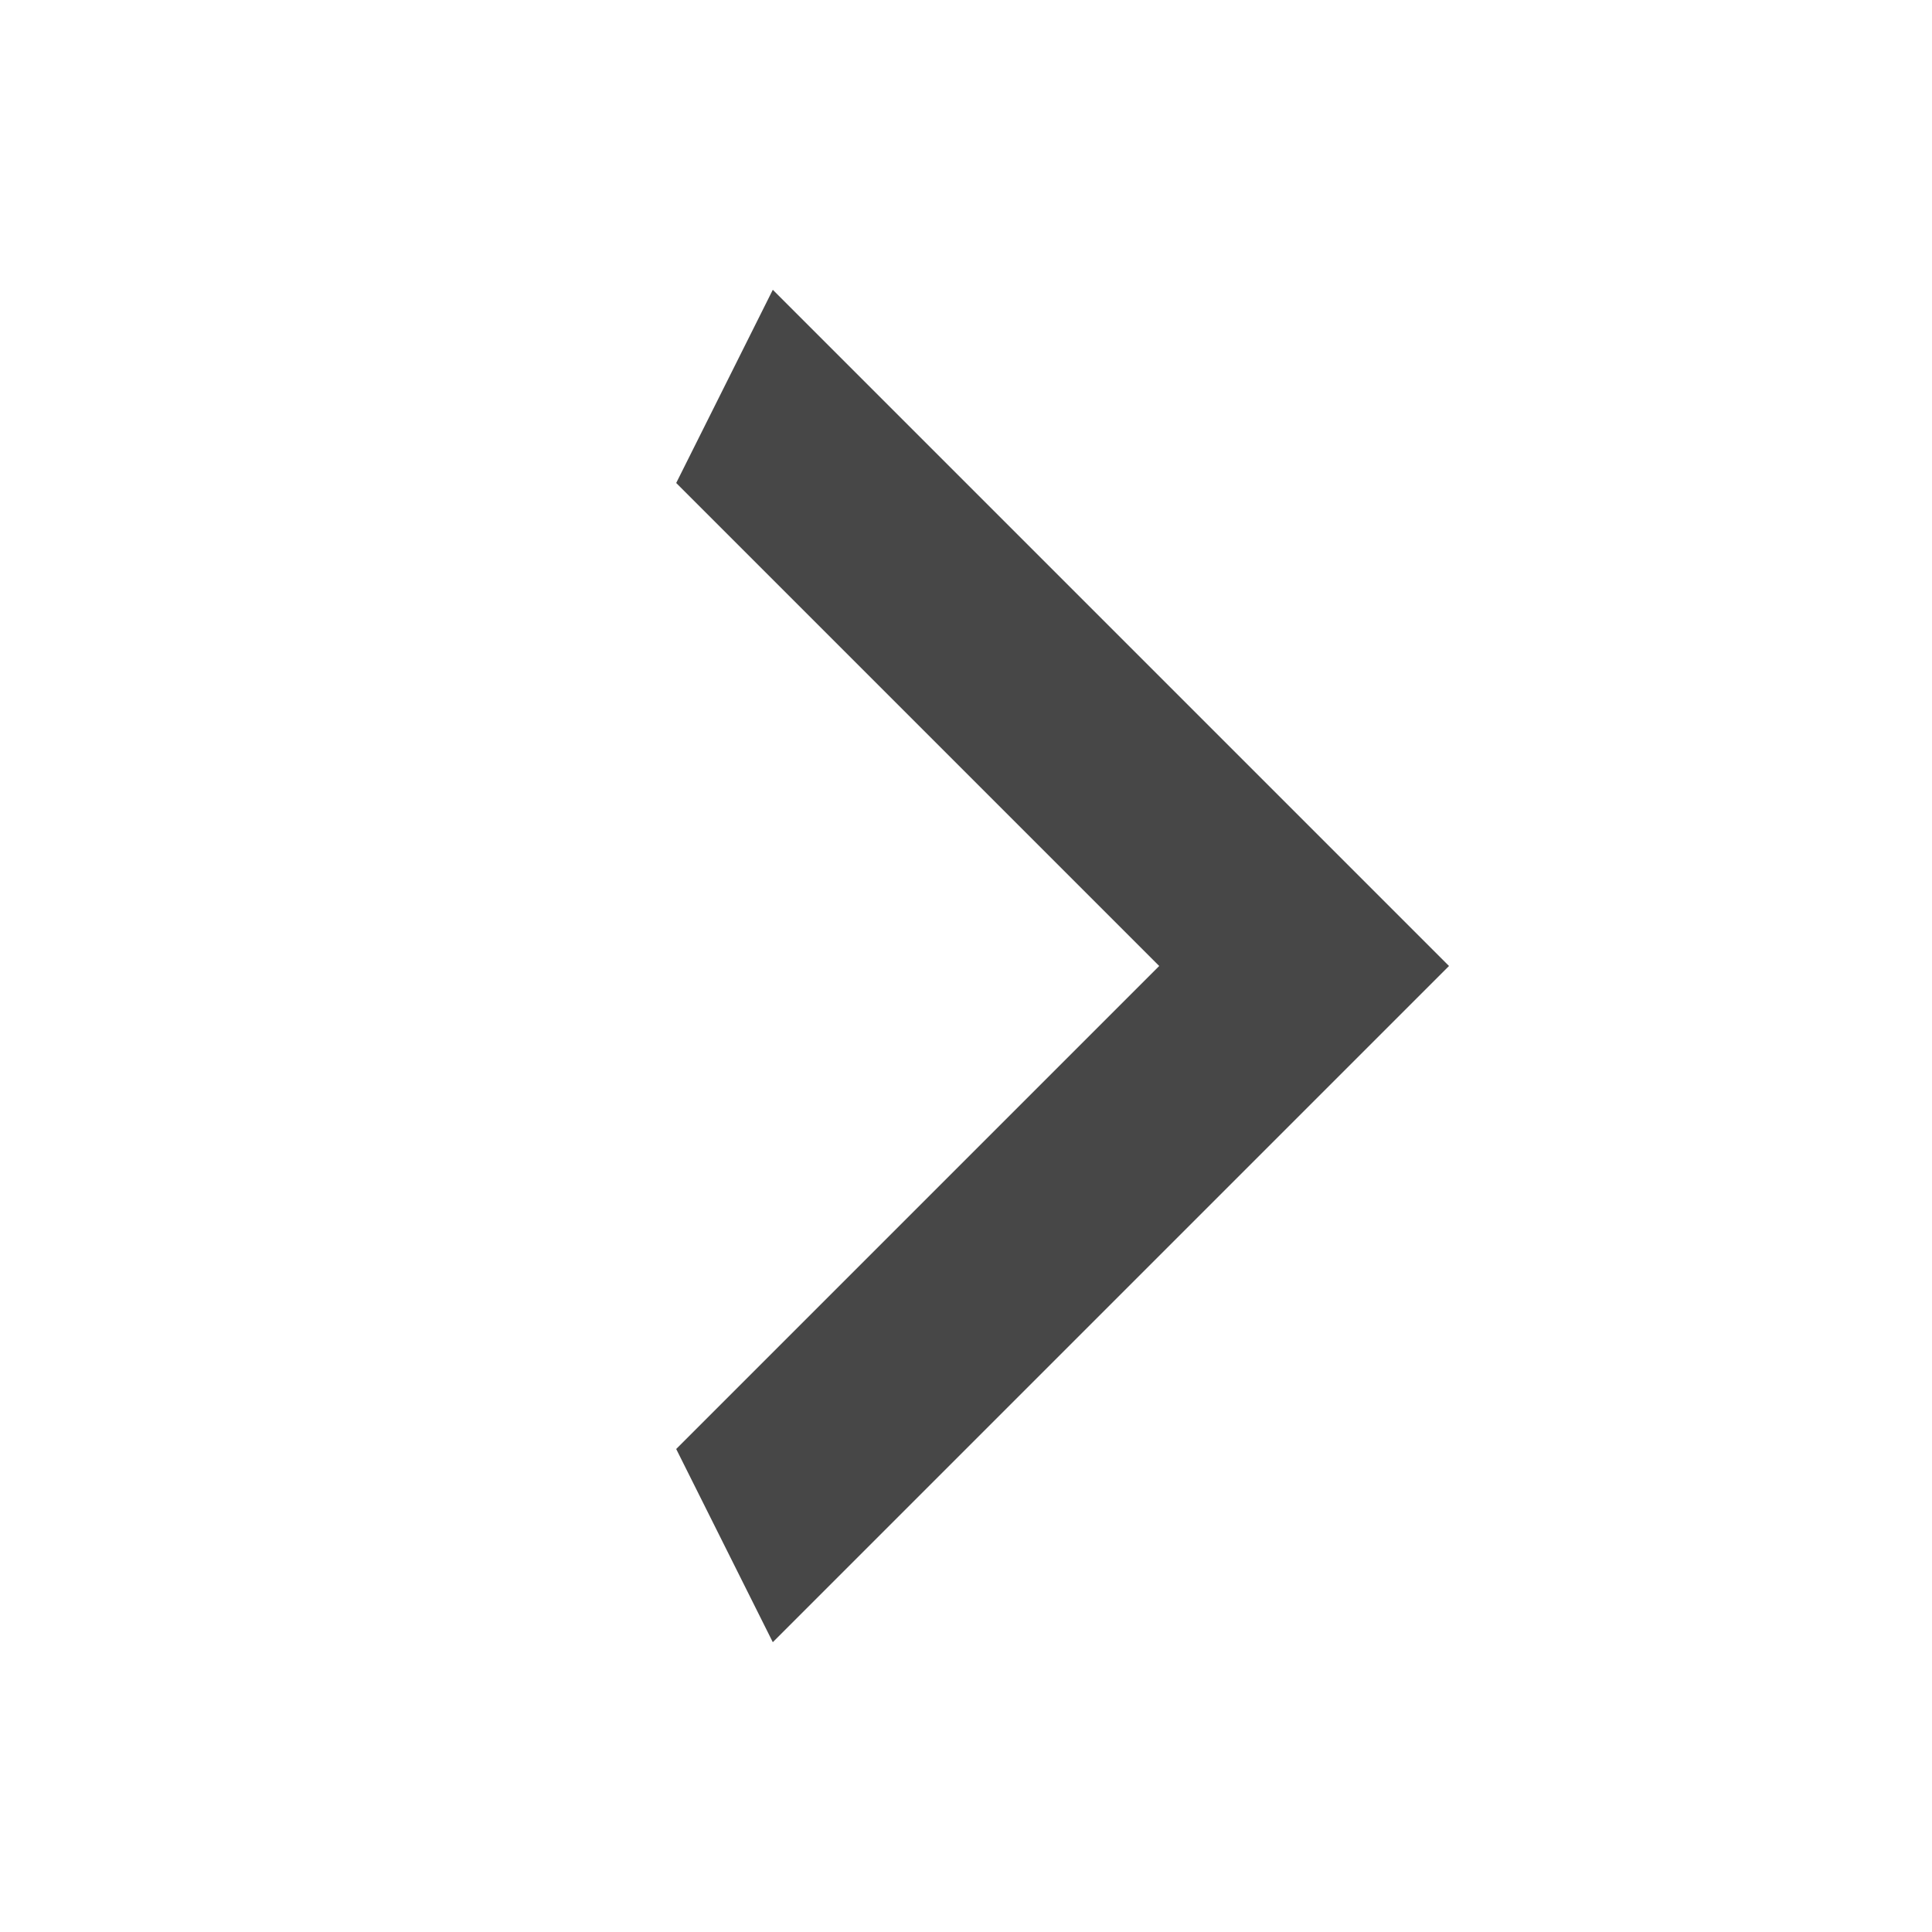
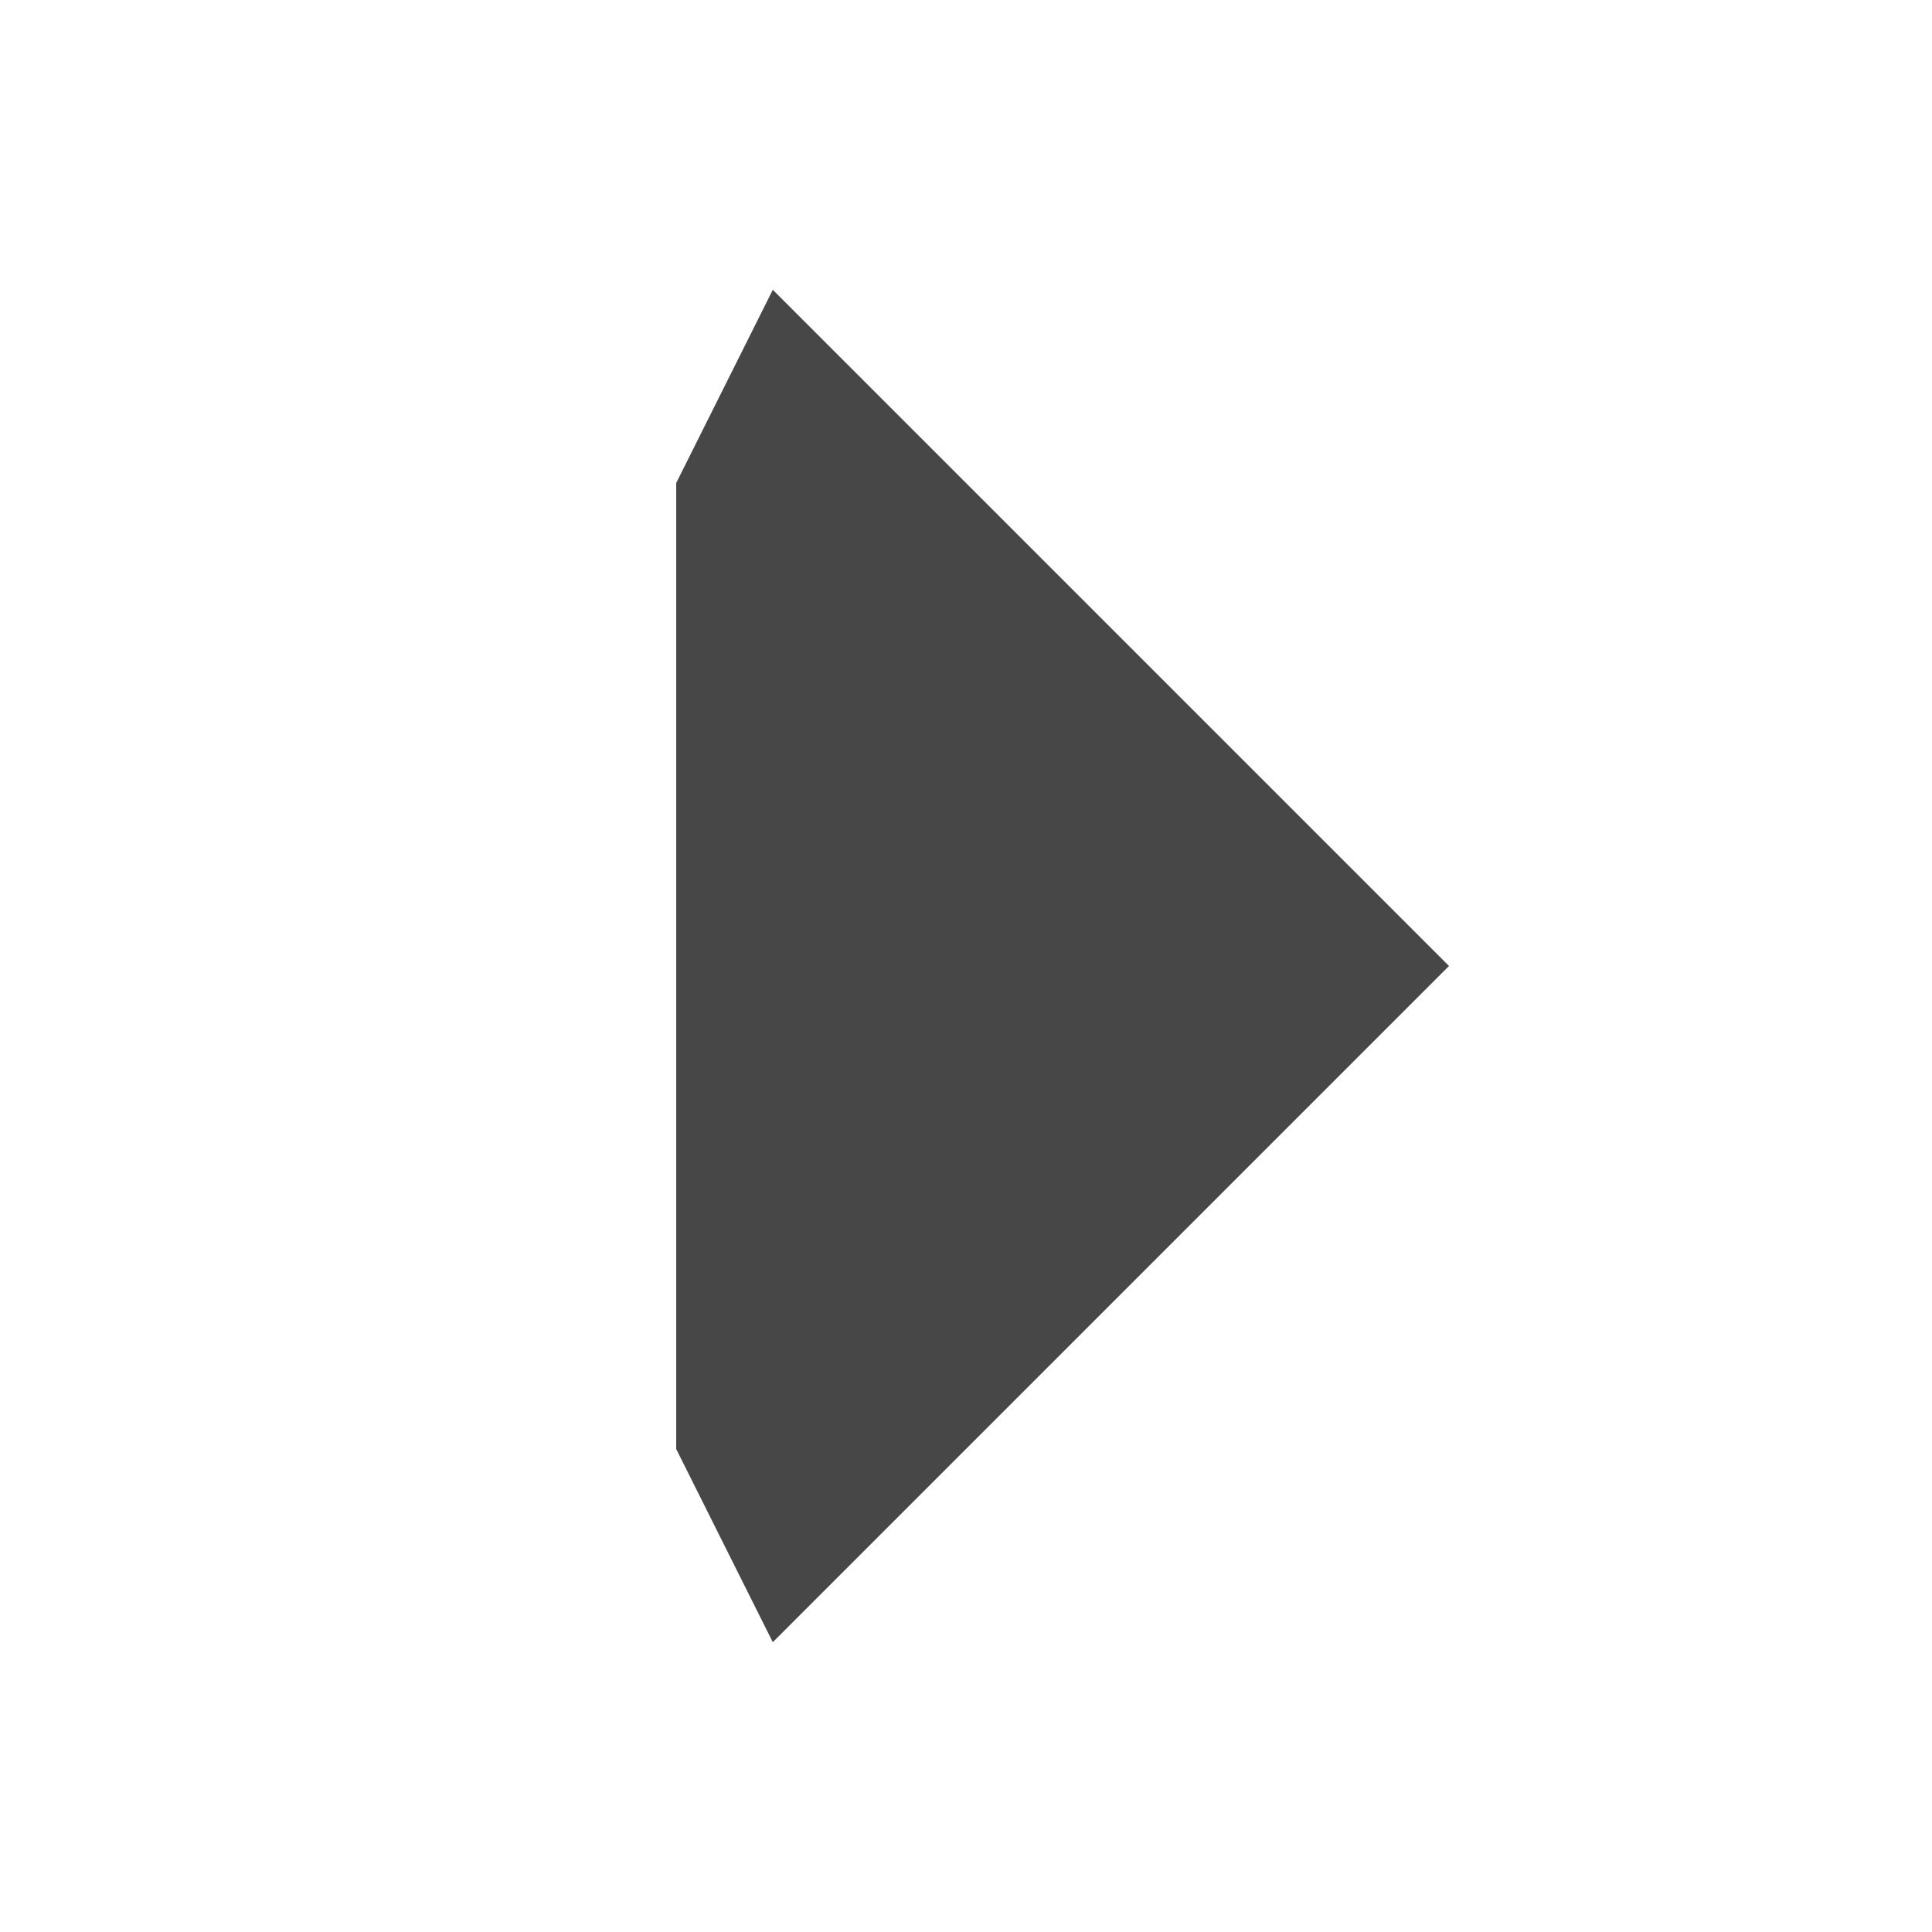
<svg xmlns="http://www.w3.org/2000/svg" width="24" height="24" viewBox="0 0 24 24" fill="none">
-   <path d="M8.4 18L14.4 12L8.4 6L9.6 3.6L18 12L9.6 20.4L8.4 18Z" fill="#474747" />
+   <path d="M8.4 18L8.4 6L9.6 3.6L18 12L9.6 20.4L8.4 18Z" fill="#474747" />
</svg>